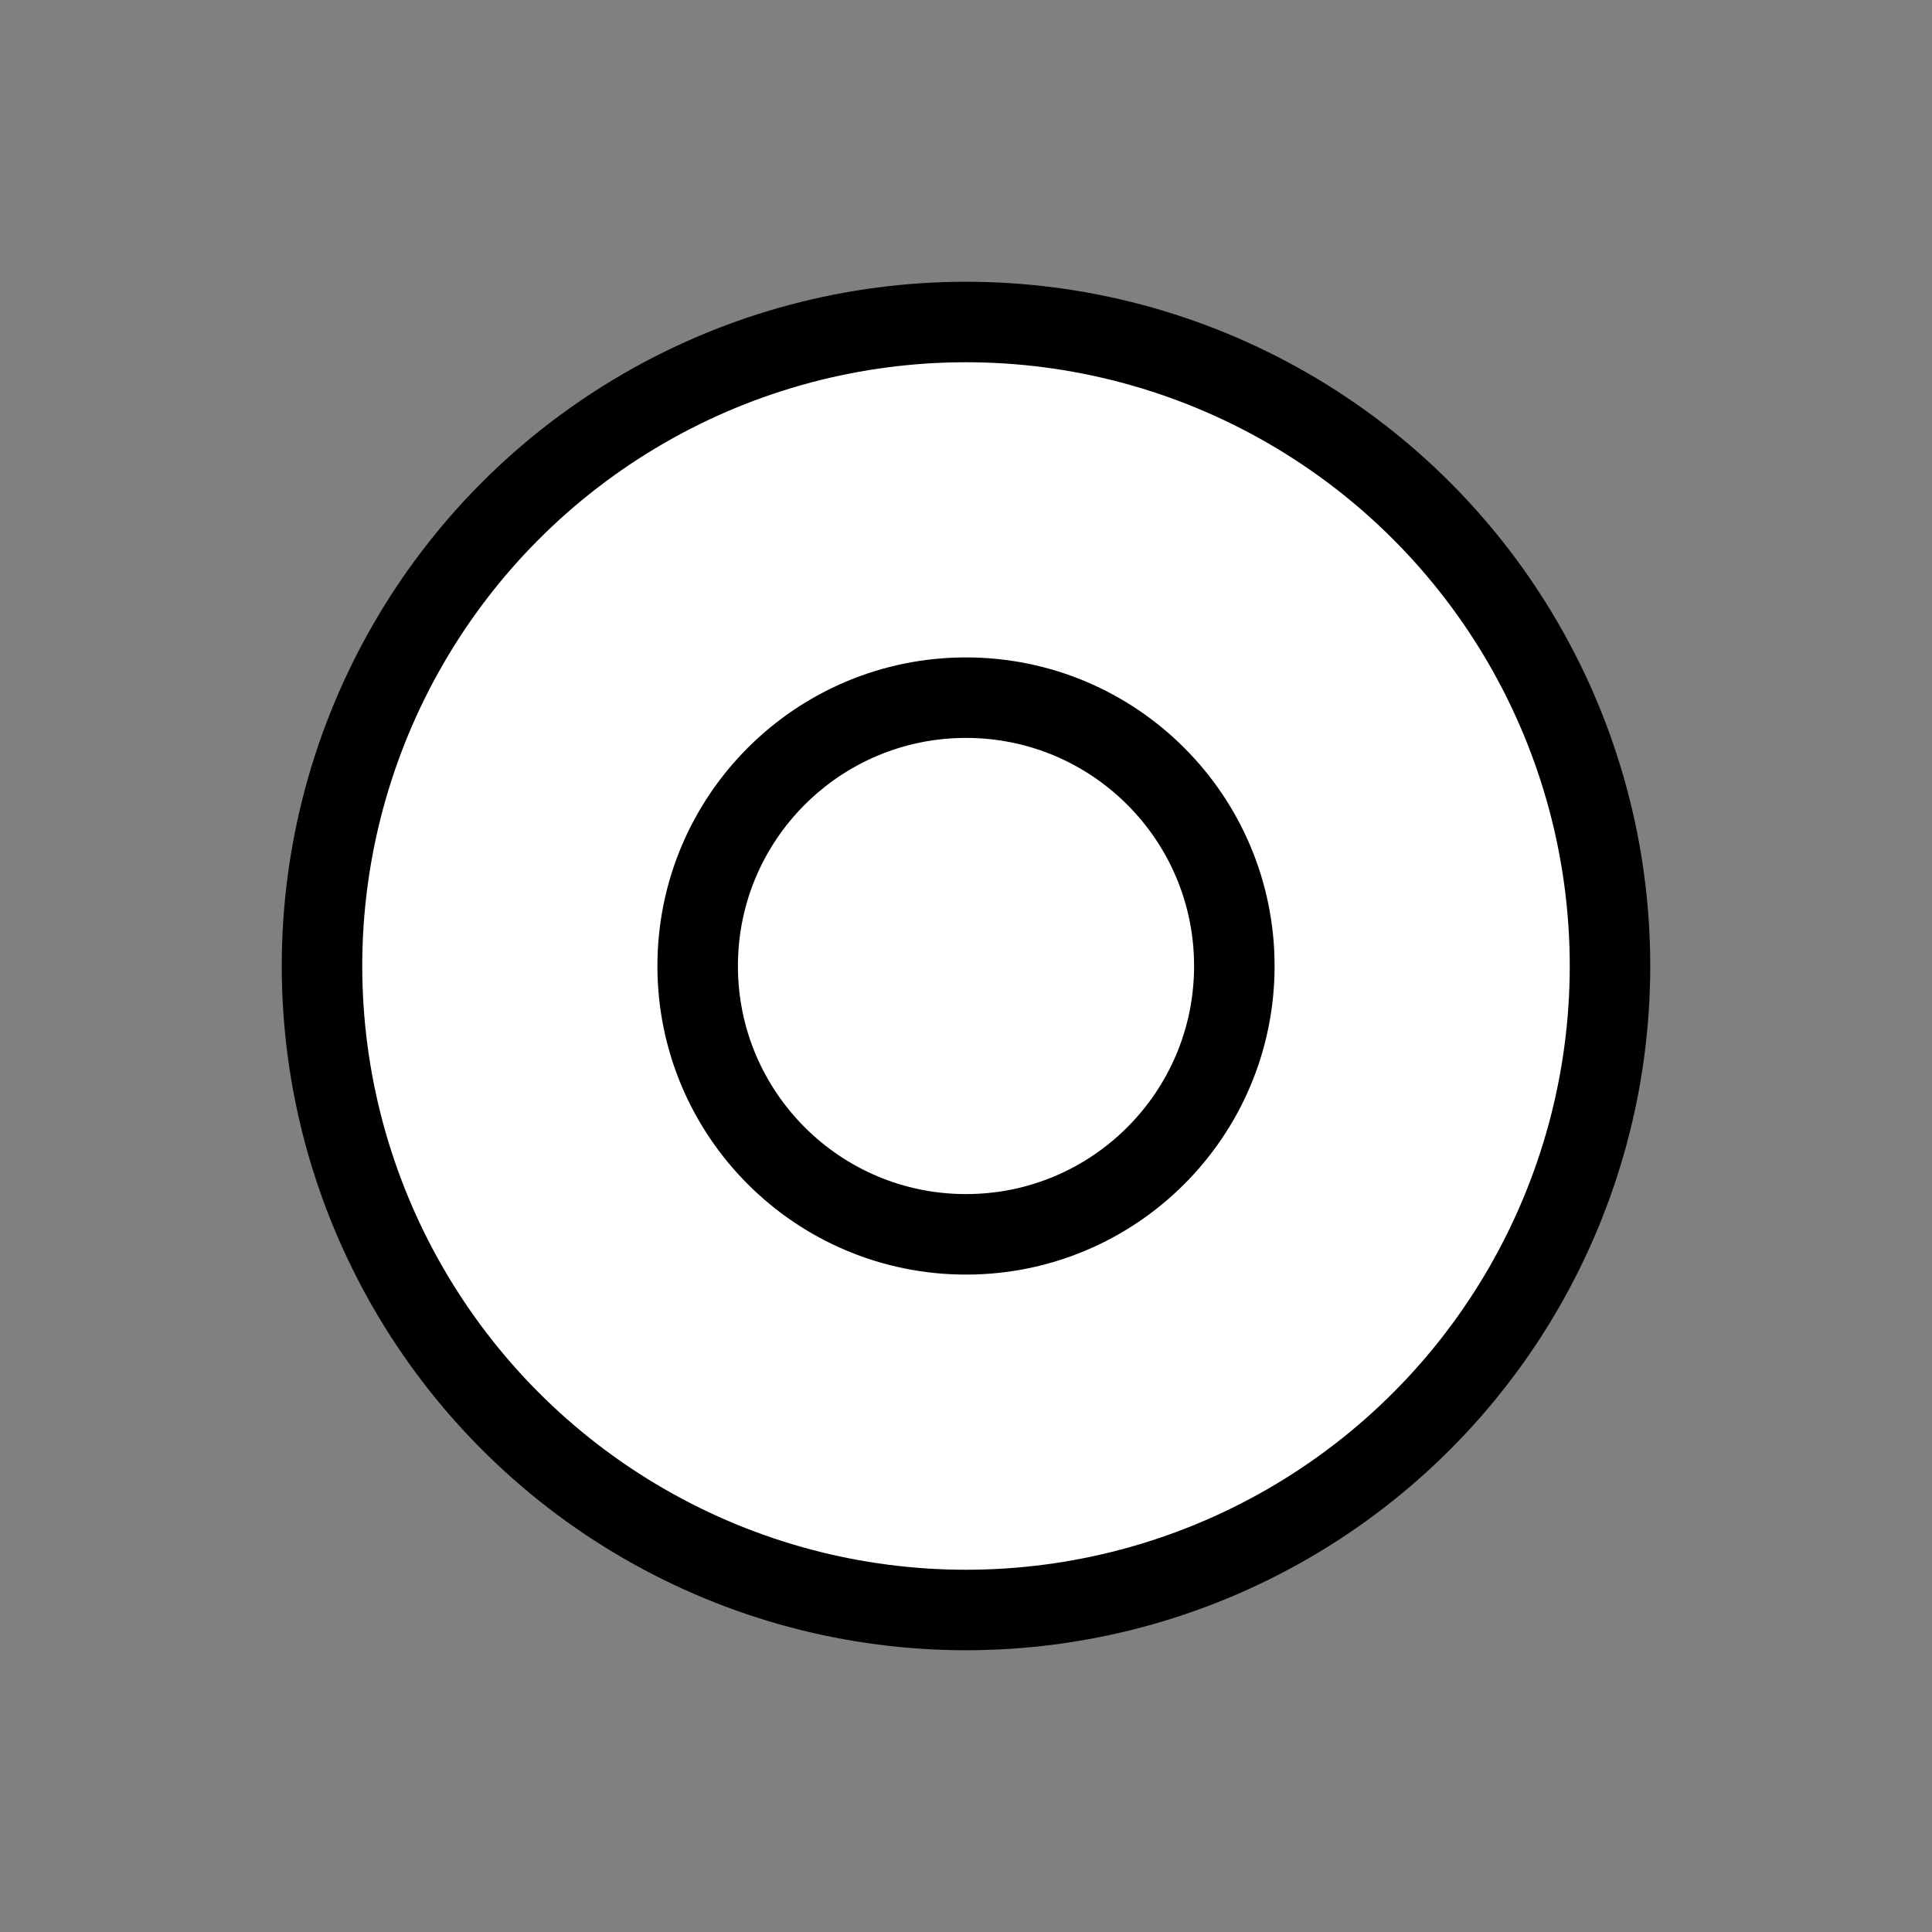
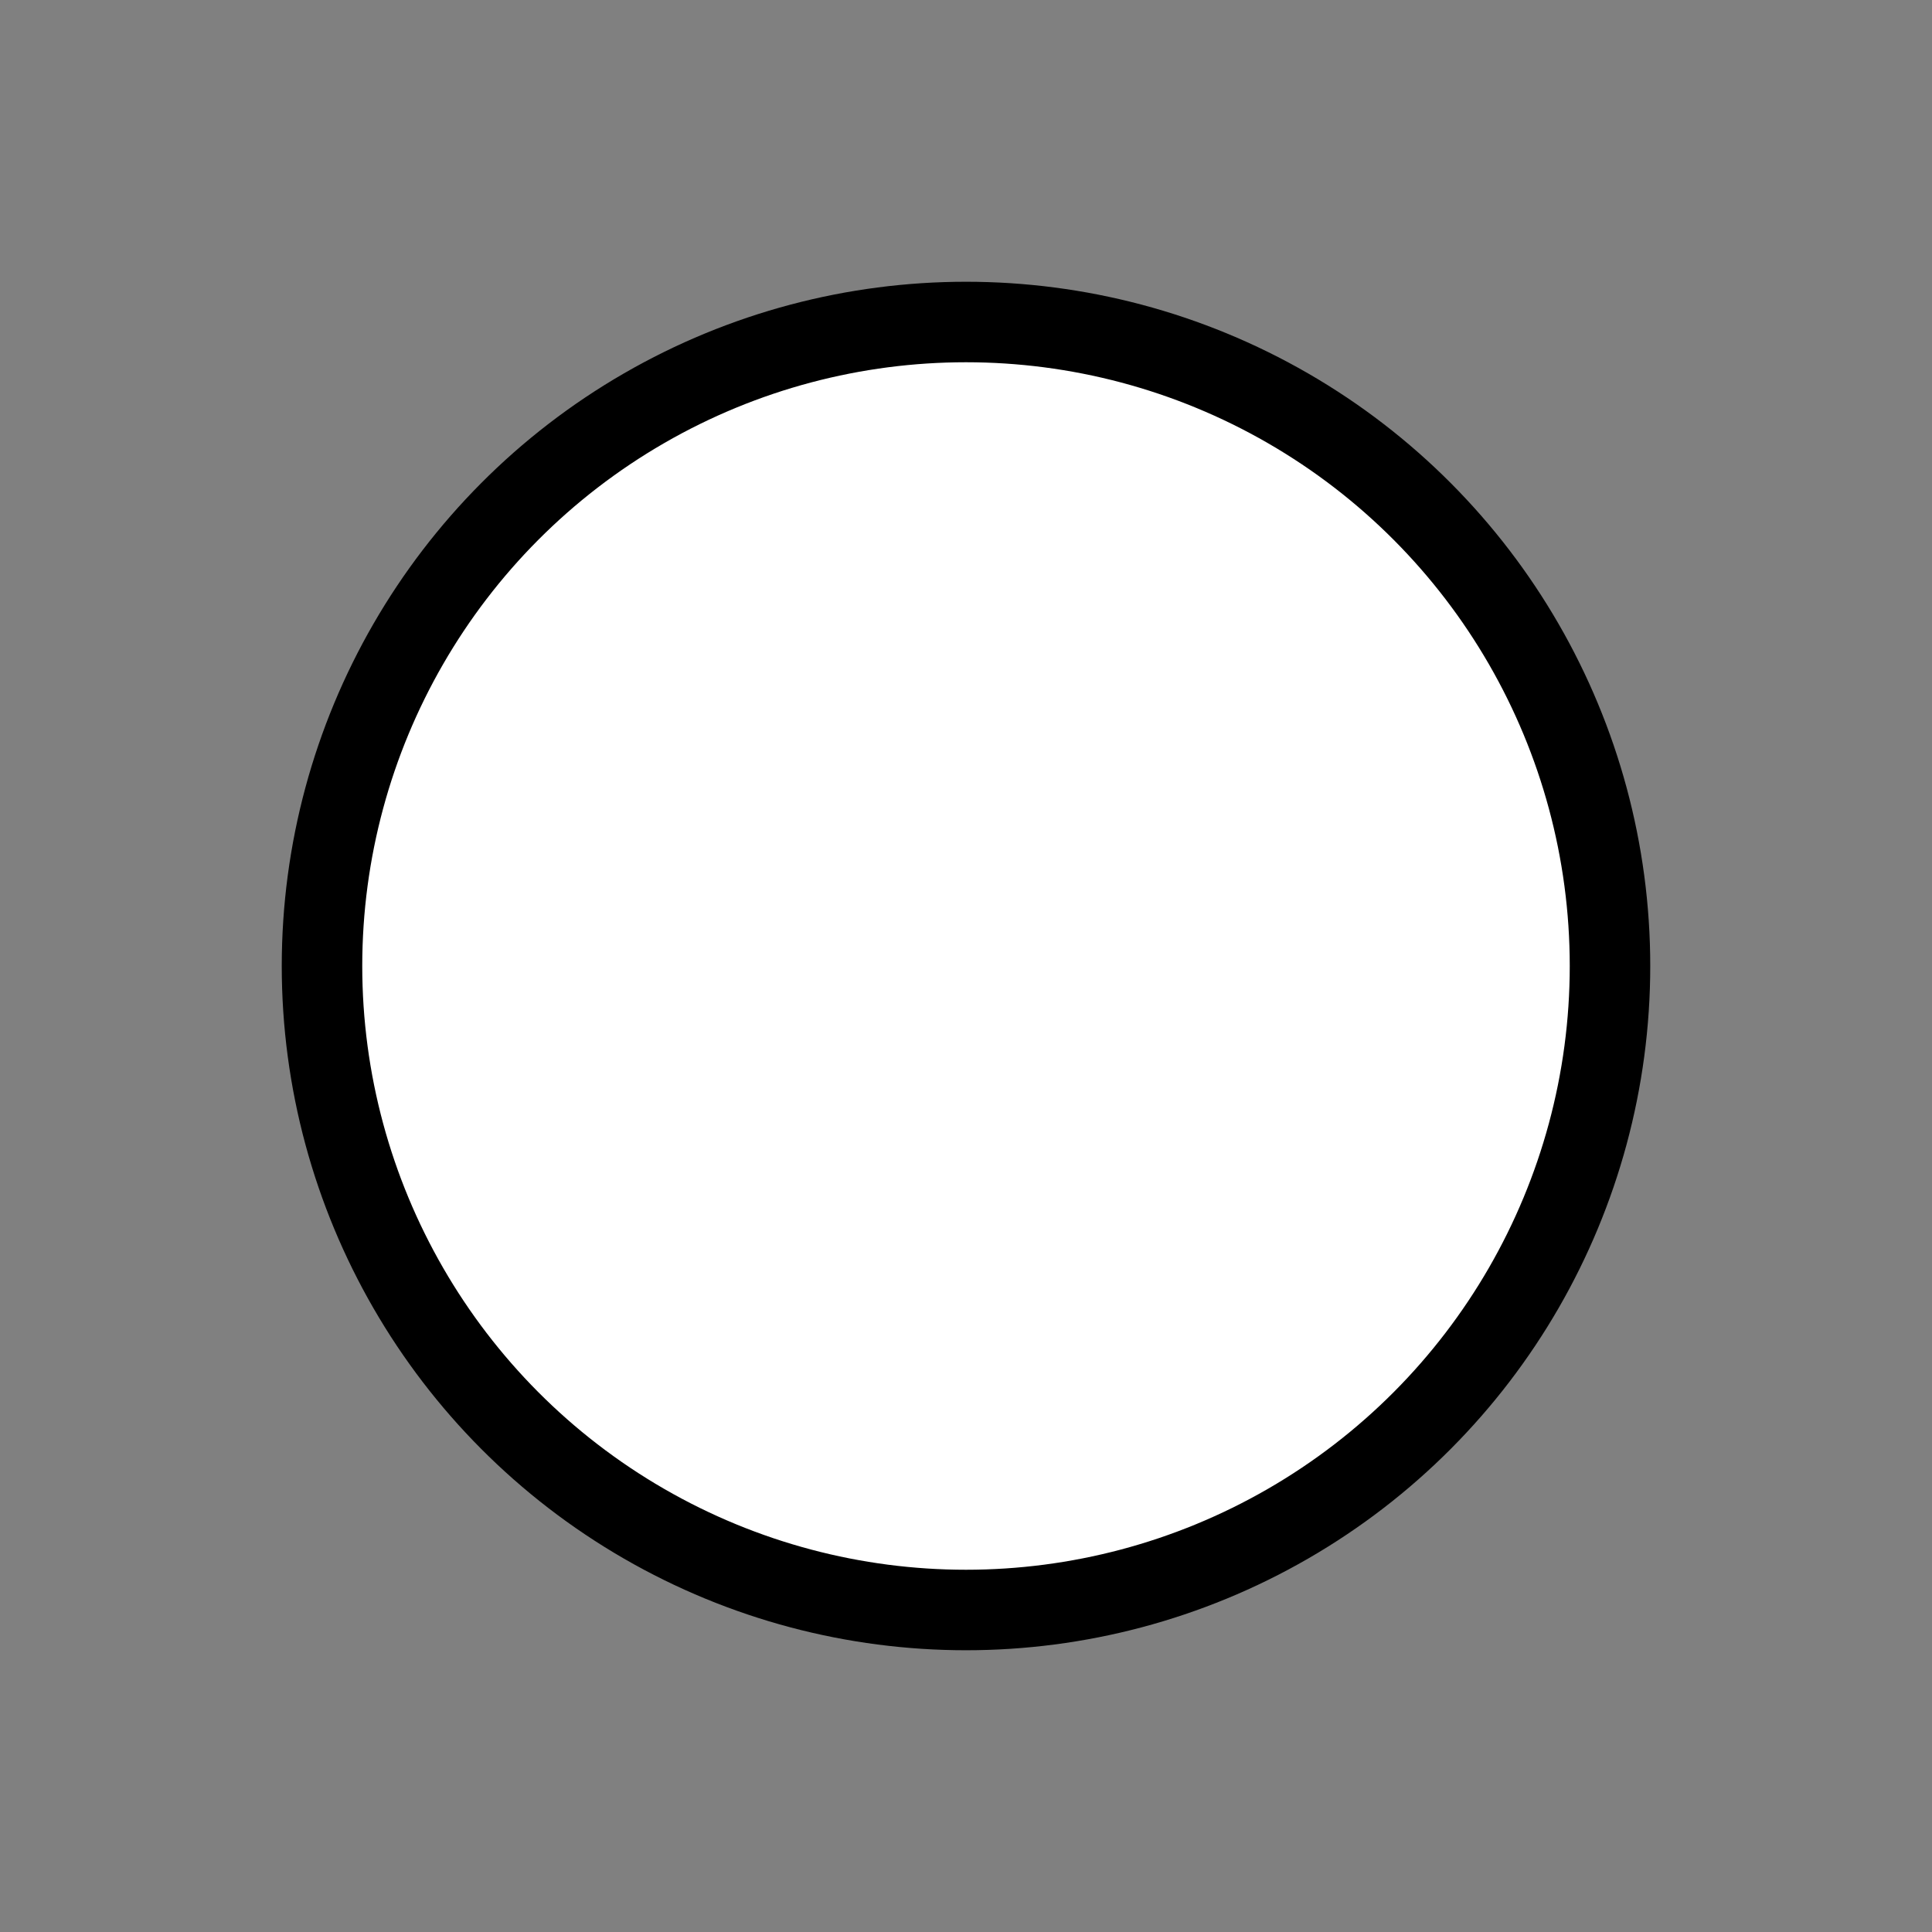
<svg xmlns="http://www.w3.org/2000/svg" version="1.1" width="36" height="36" viewBox="0 0 36 36">
  <rect x="0" y="0" width="36" height="36" fill="#808080" stroke="none" />
  <g>
    <g>
      <circle cx="18" cy="18" r="12" fill="white" stroke="black" stroke-width="1.5" />
-       <circle cx="18" cy="18" r="5" fill="white" stroke="black" stroke-width="1.5" />
    </g>
  </g>
</svg>